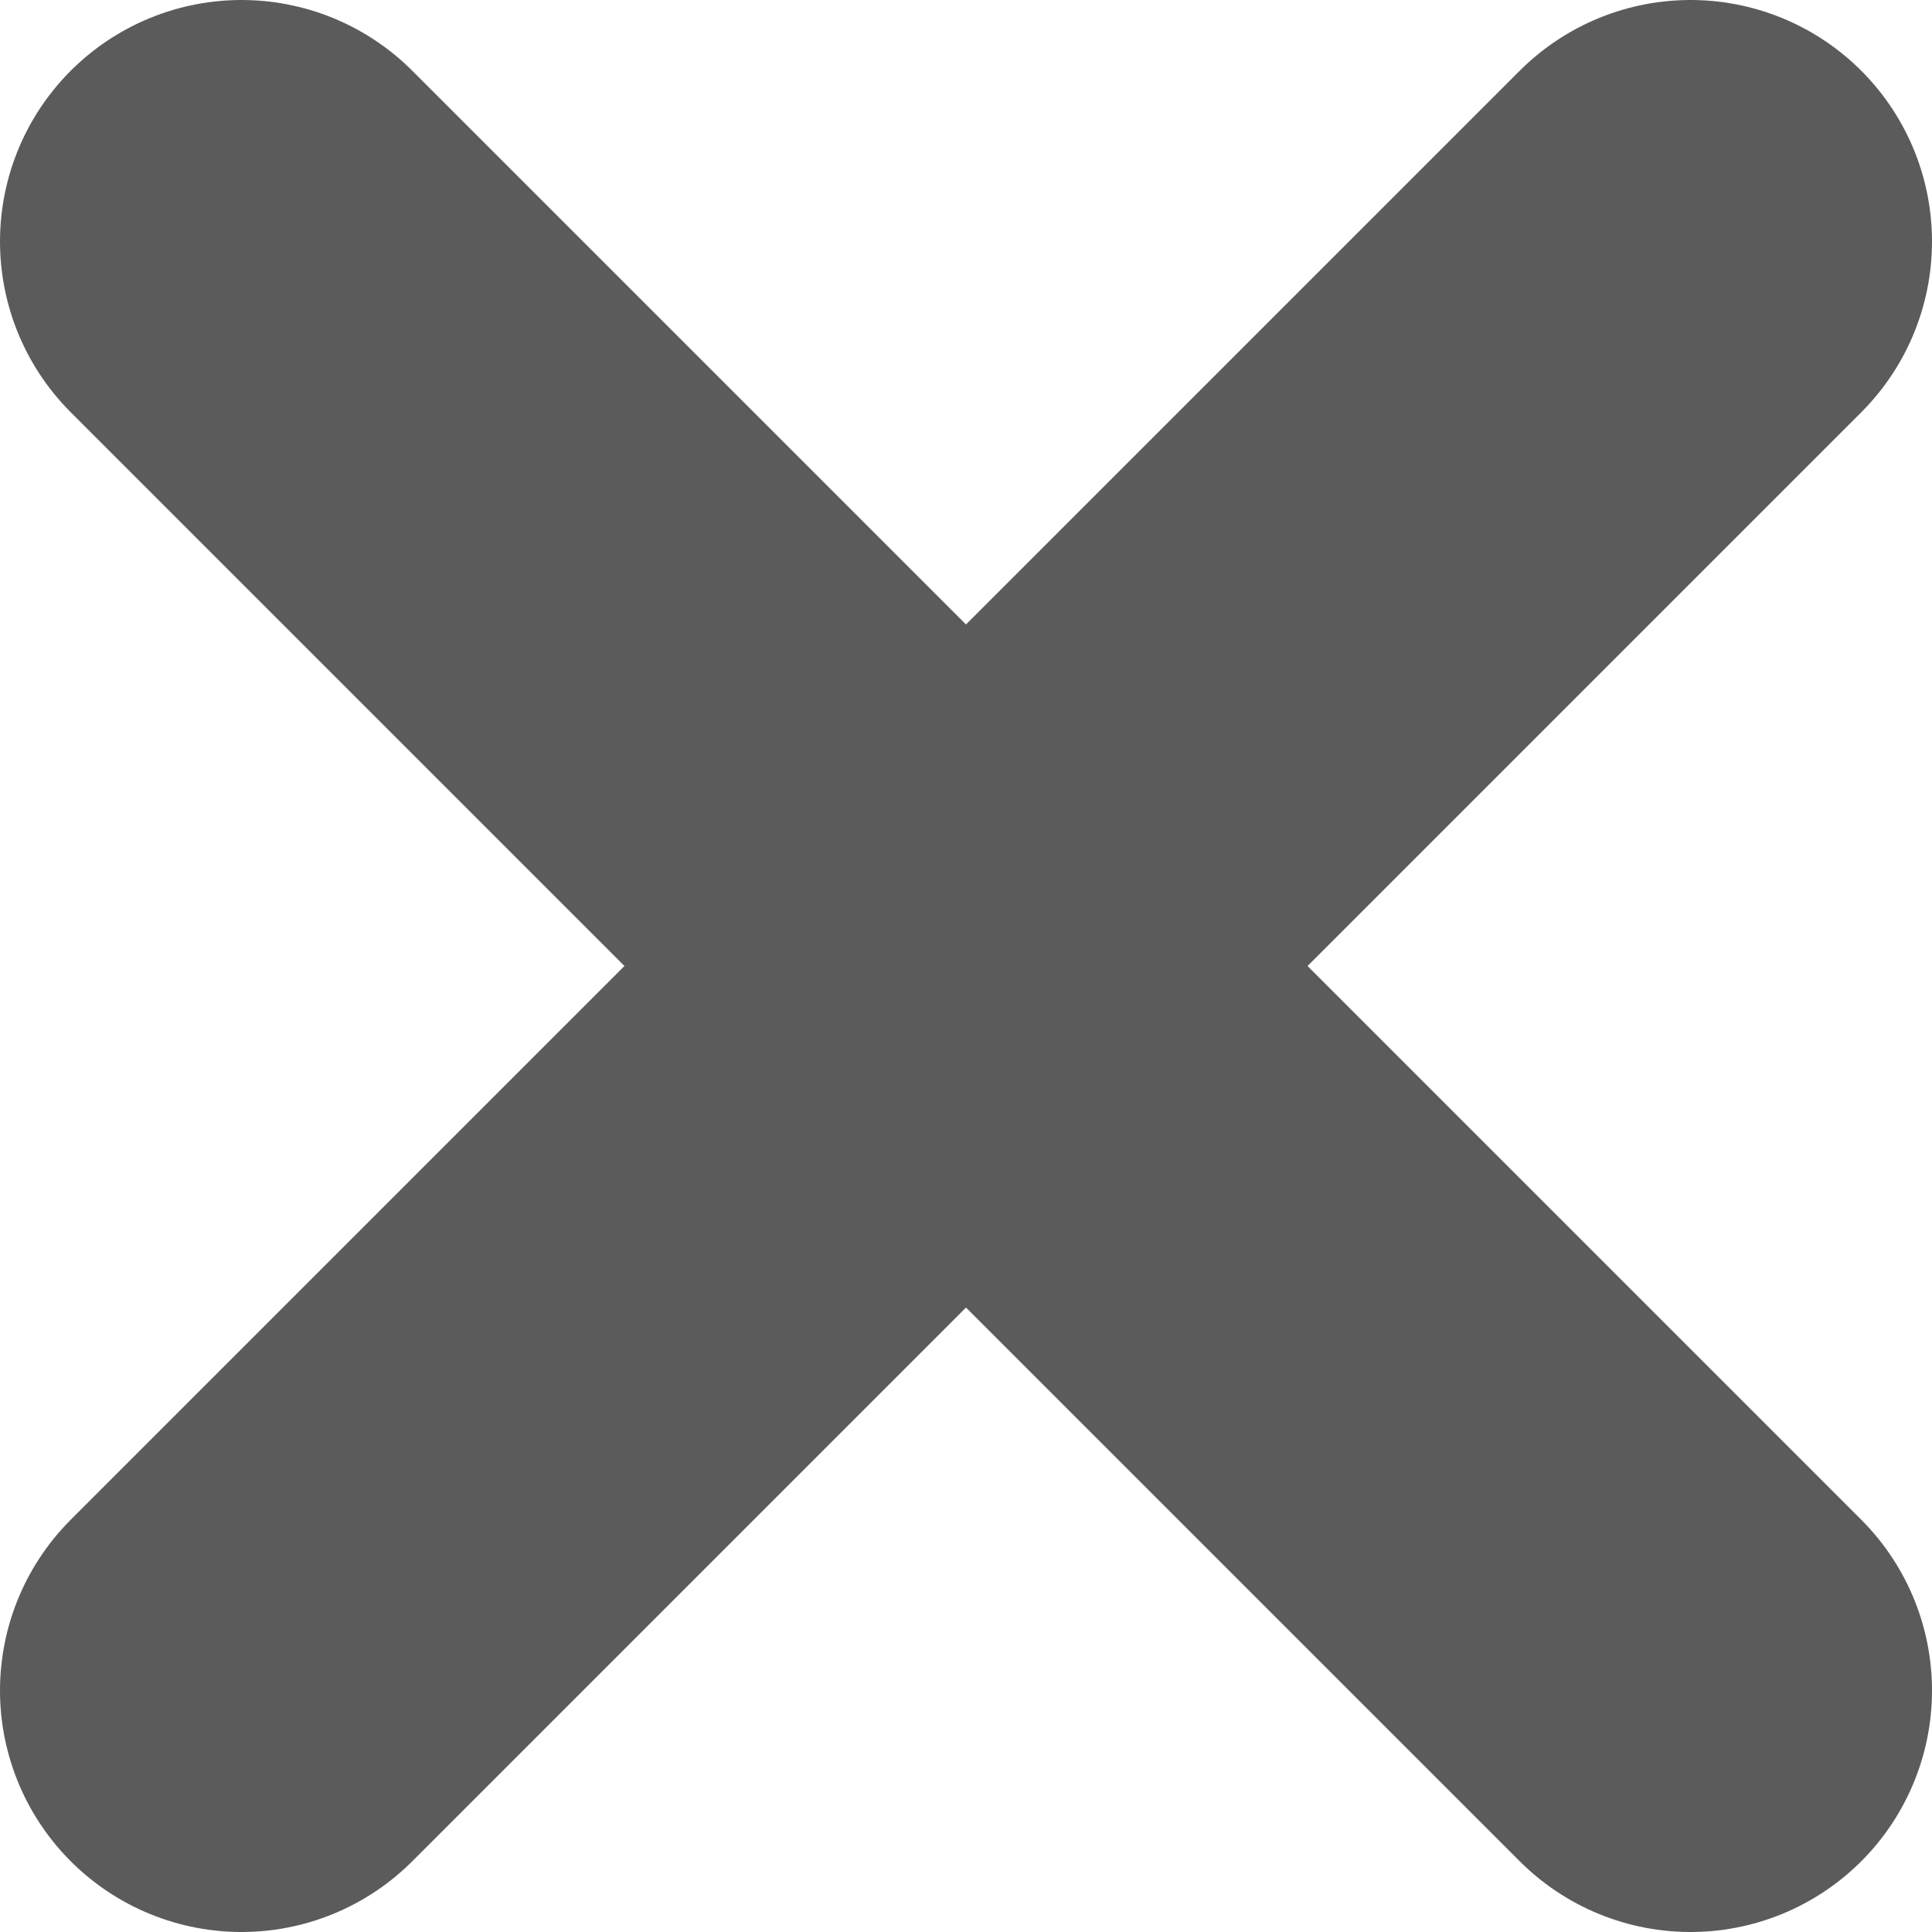
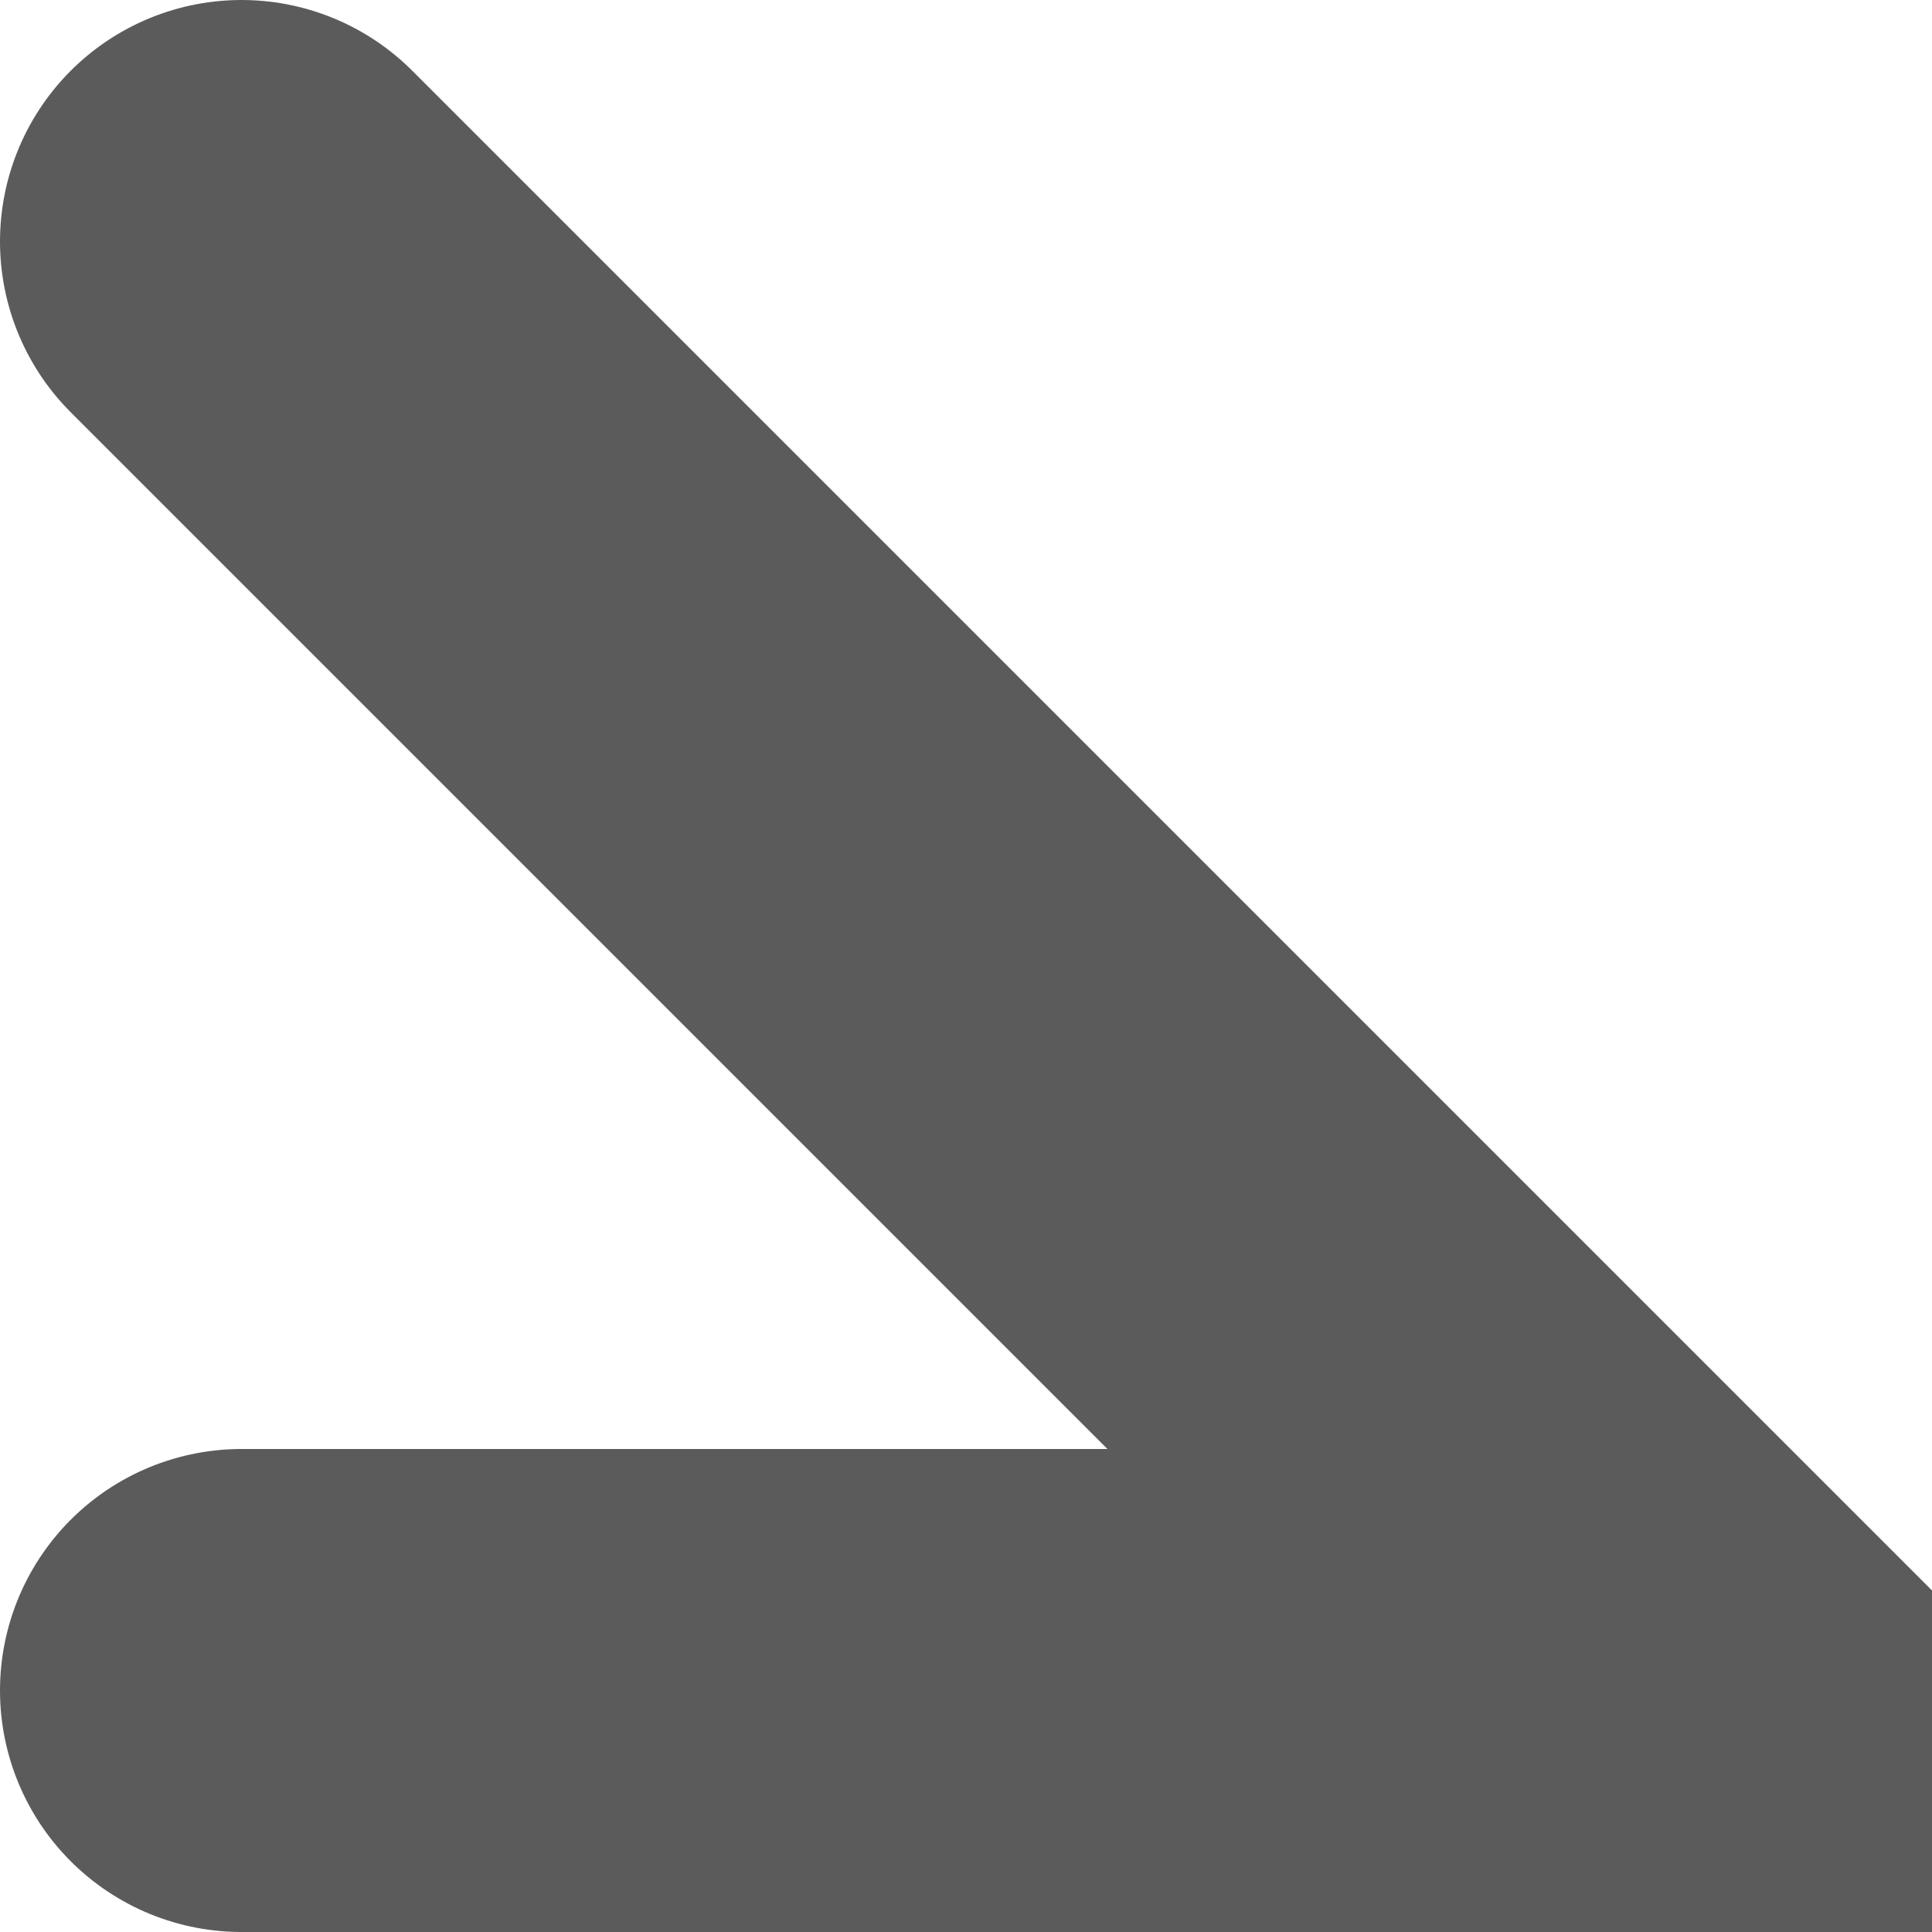
<svg xmlns="http://www.w3.org/2000/svg" height="16" viewBox="0 0 16 16" width="16">
  <g fill="none" fill-rule="evenodd" stroke="#5b5b5b" stroke-linecap="round" stroke-width="4">
-     <path d="M2 2l12 12M14 2L2 14" />
+     <path d="M2 2l12 12L2 14" />
  </g>
</svg>